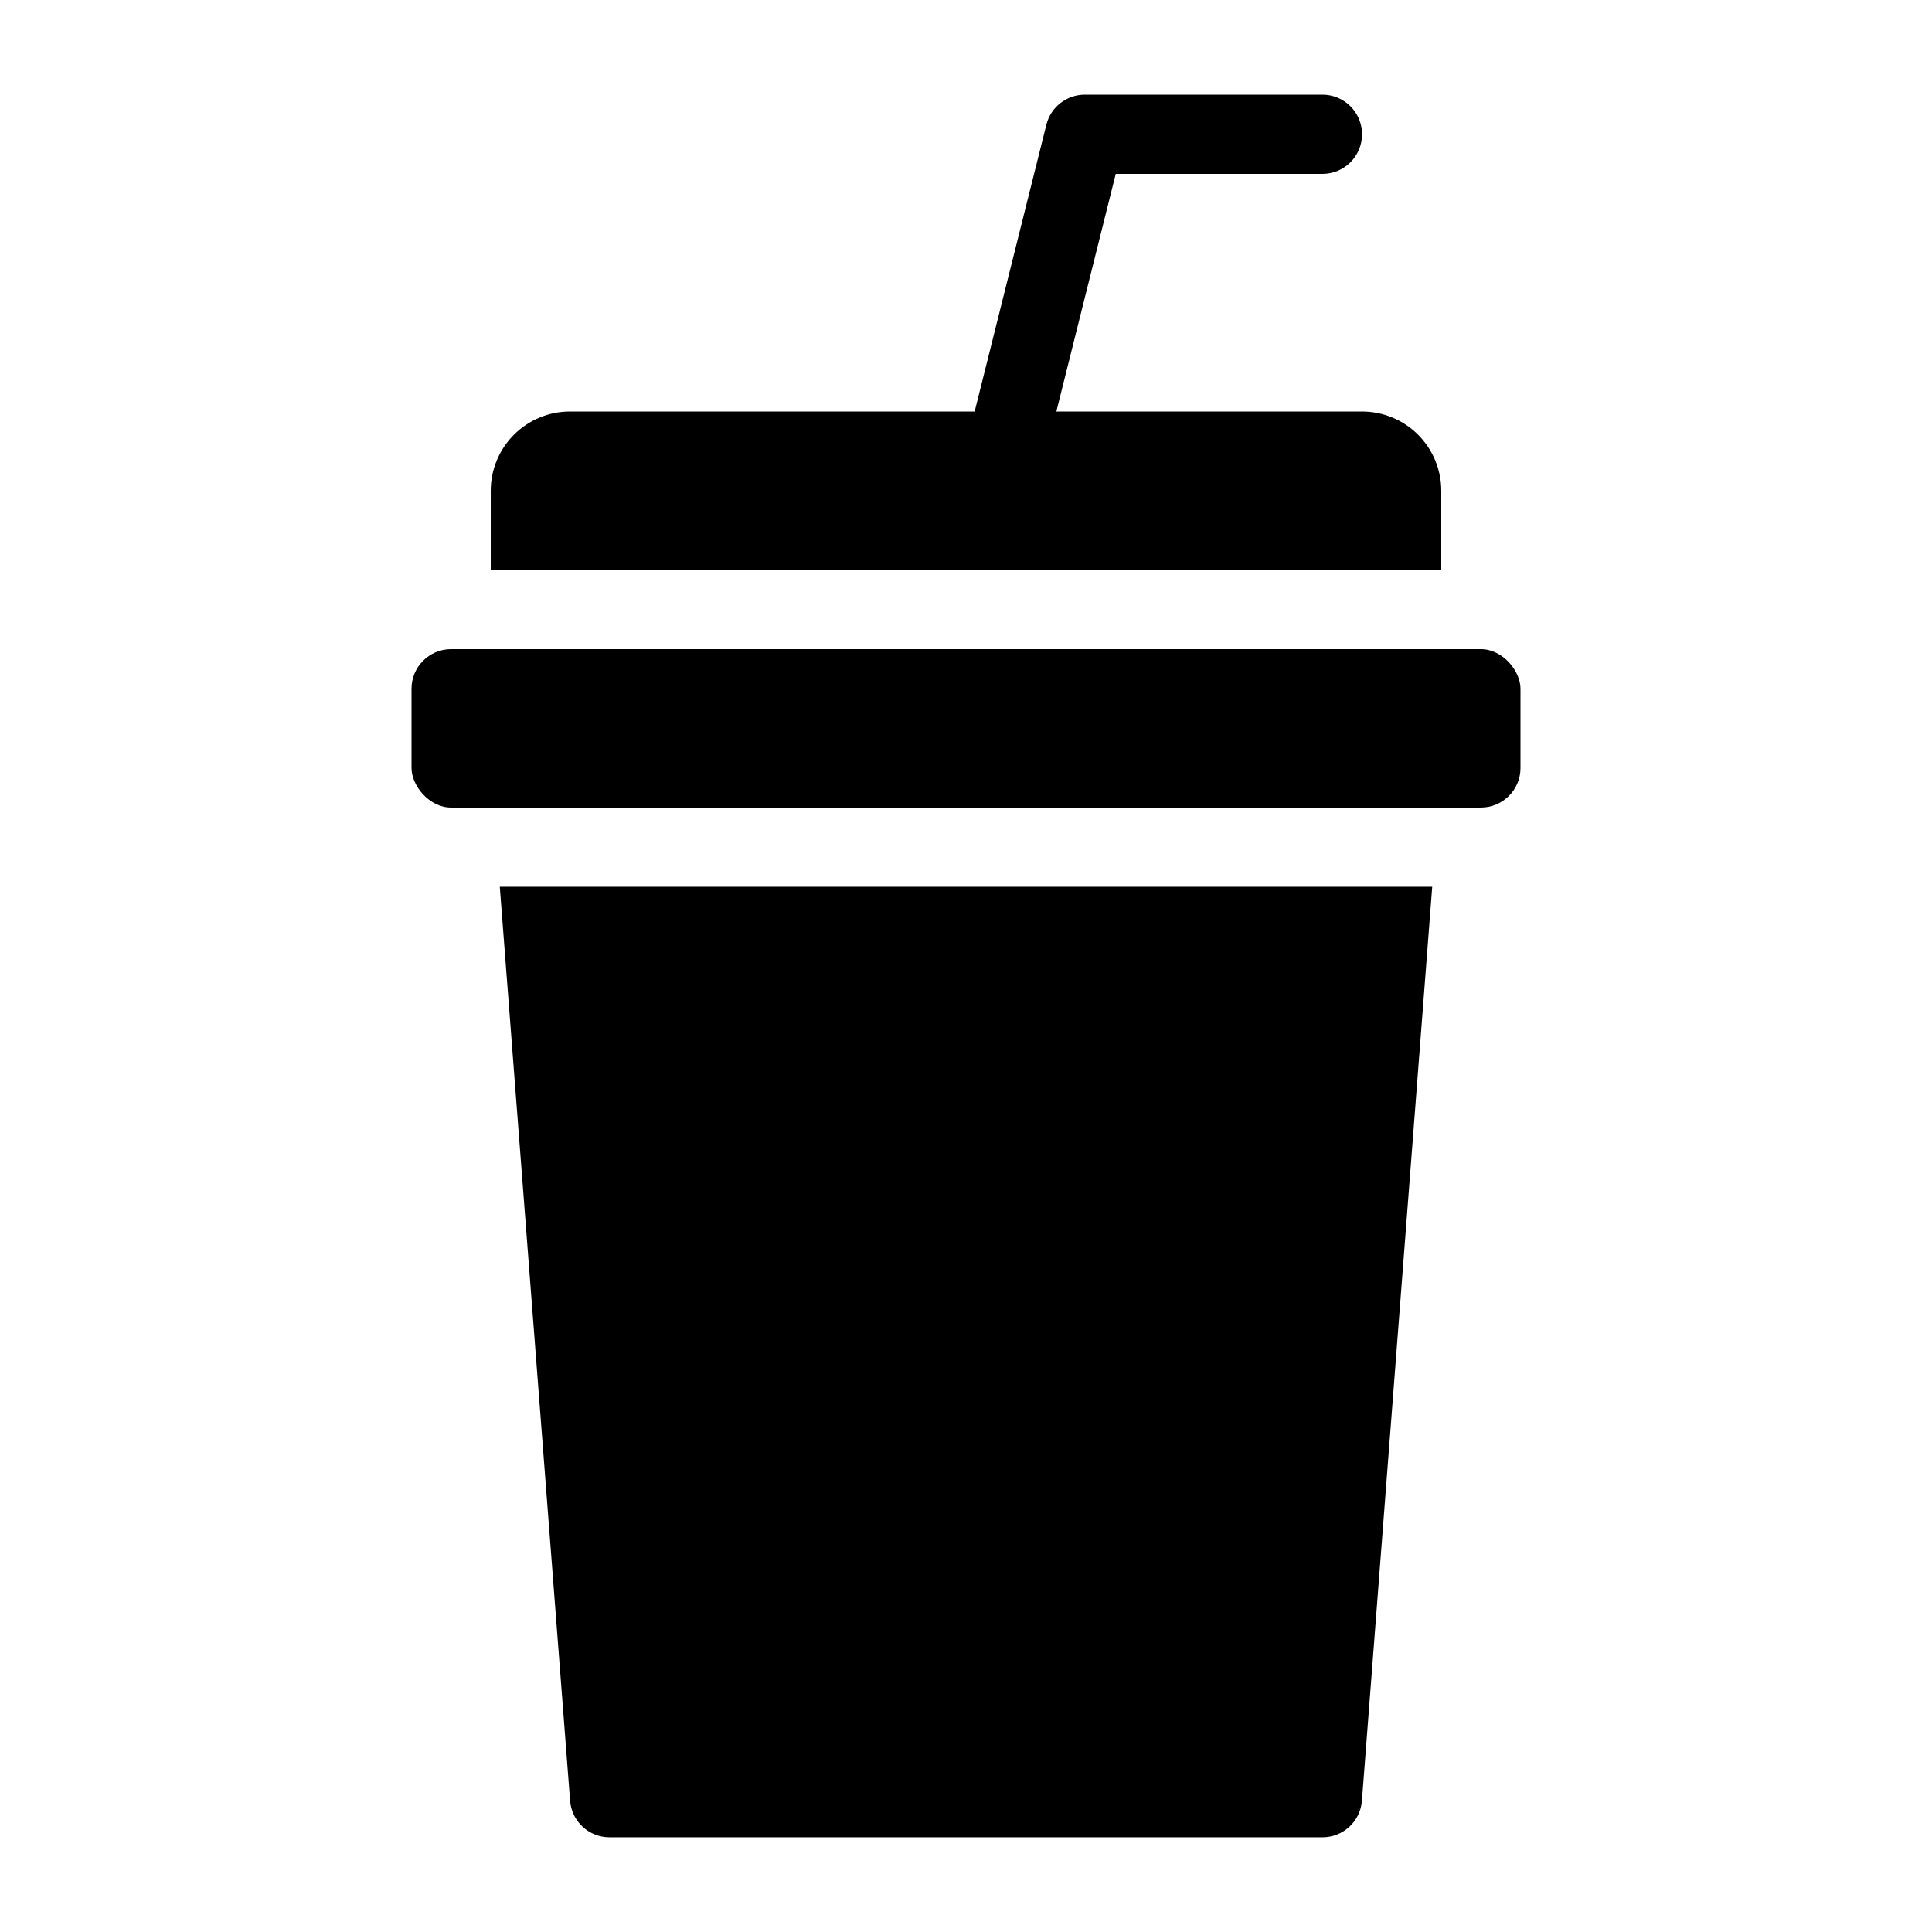
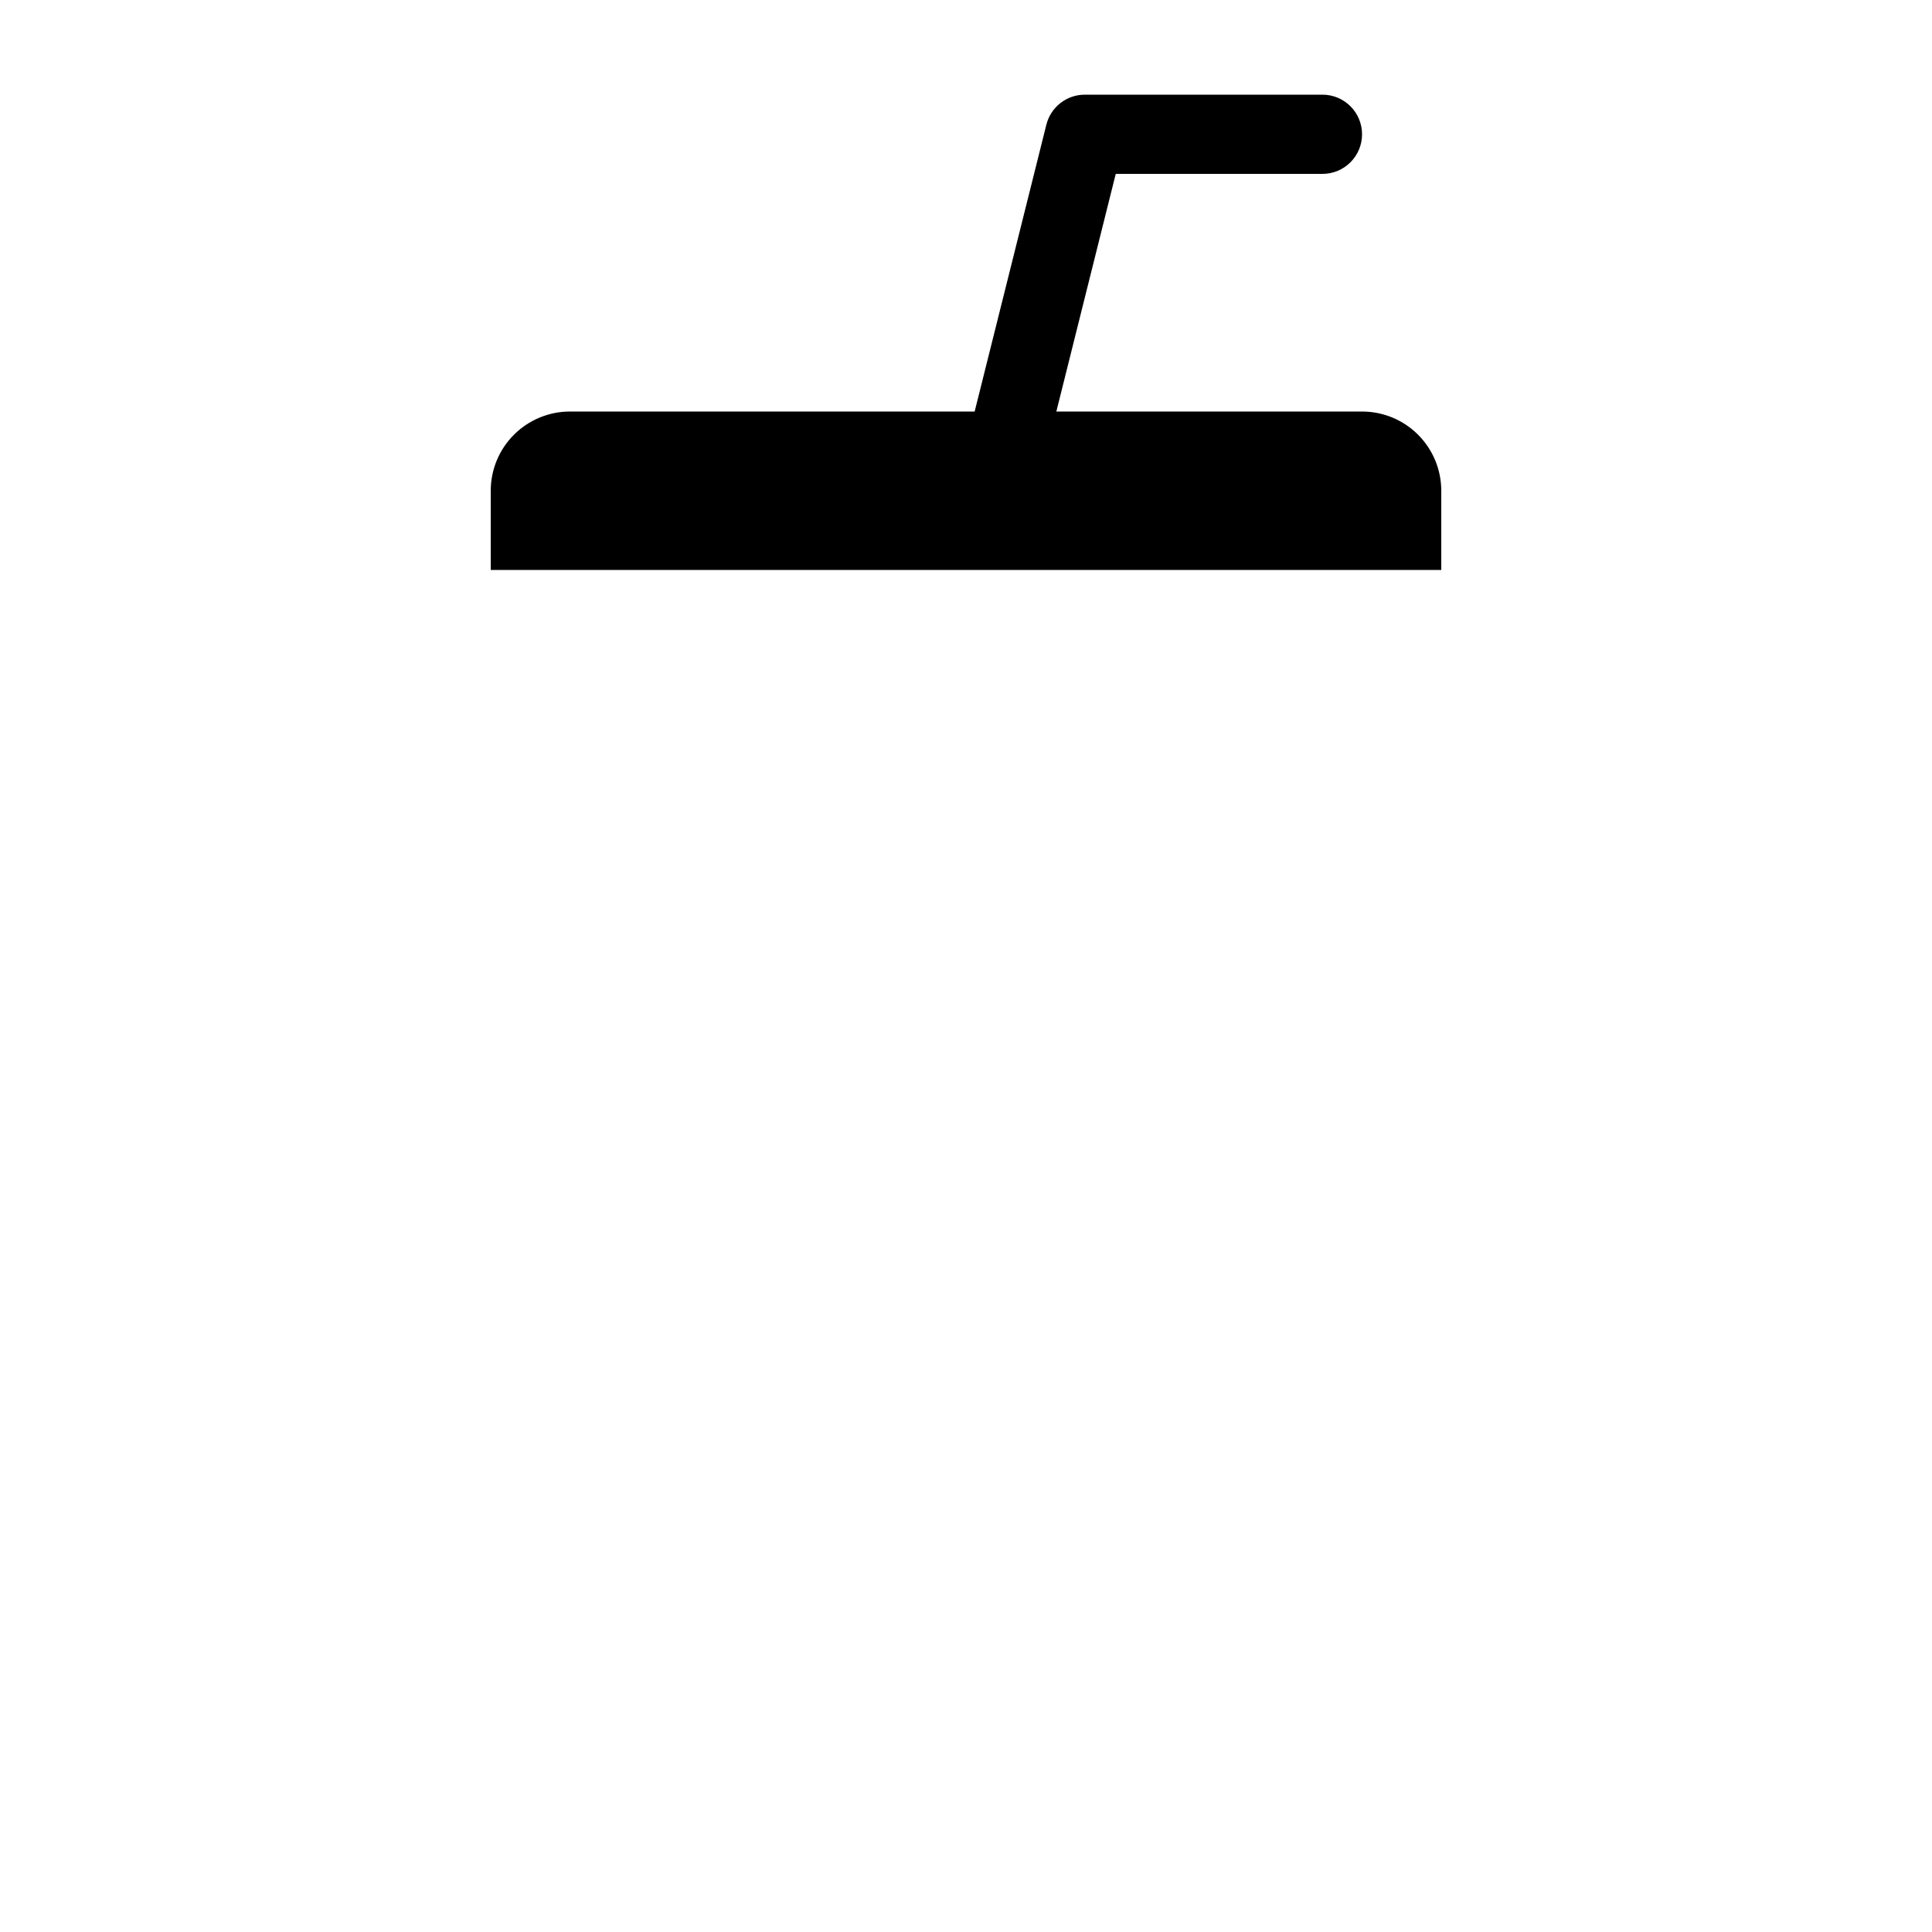
<svg xmlns="http://www.w3.org/2000/svg" fill="#000000" width="800px" height="800px" version="1.1" viewBox="144 144 512 512">
  <g>
-     <path d="m263.55 316.03h272.9c5.797 0 10.496 5.797 10.496 10.496v20.992c0 5.797-4.699 10.496-10.496 10.496h-272.9c-5.797 0-10.496-5.797-10.496-10.496v-20.992c0-5.797 4.699-10.496 10.496-10.496z" />
-     <path d="m295.08 621.21c0.406 5.473 4.969 9.703 10.457 9.695h188.93c5.488 0.008 10.051-4.223 10.457-9.695l18.633-242.21h-247.11z" />
    <path d="m525.95 274.05c0-5.566-2.211-10.906-6.148-14.844-3.934-3.938-9.273-6.148-14.844-6.148h-81.016l15.742-62.977h54.777c5.797 0 10.496-4.699 10.496-10.496s-4.699-10.496-10.496-10.496h-62.973c-4.82 0-9.02 3.281-10.191 7.953l-19.004 76.016h-107.25c-5.566 0-10.906 2.211-14.844 6.148s-6.148 9.277-6.148 14.844v20.992h251.9z" />
  </g>
</svg>